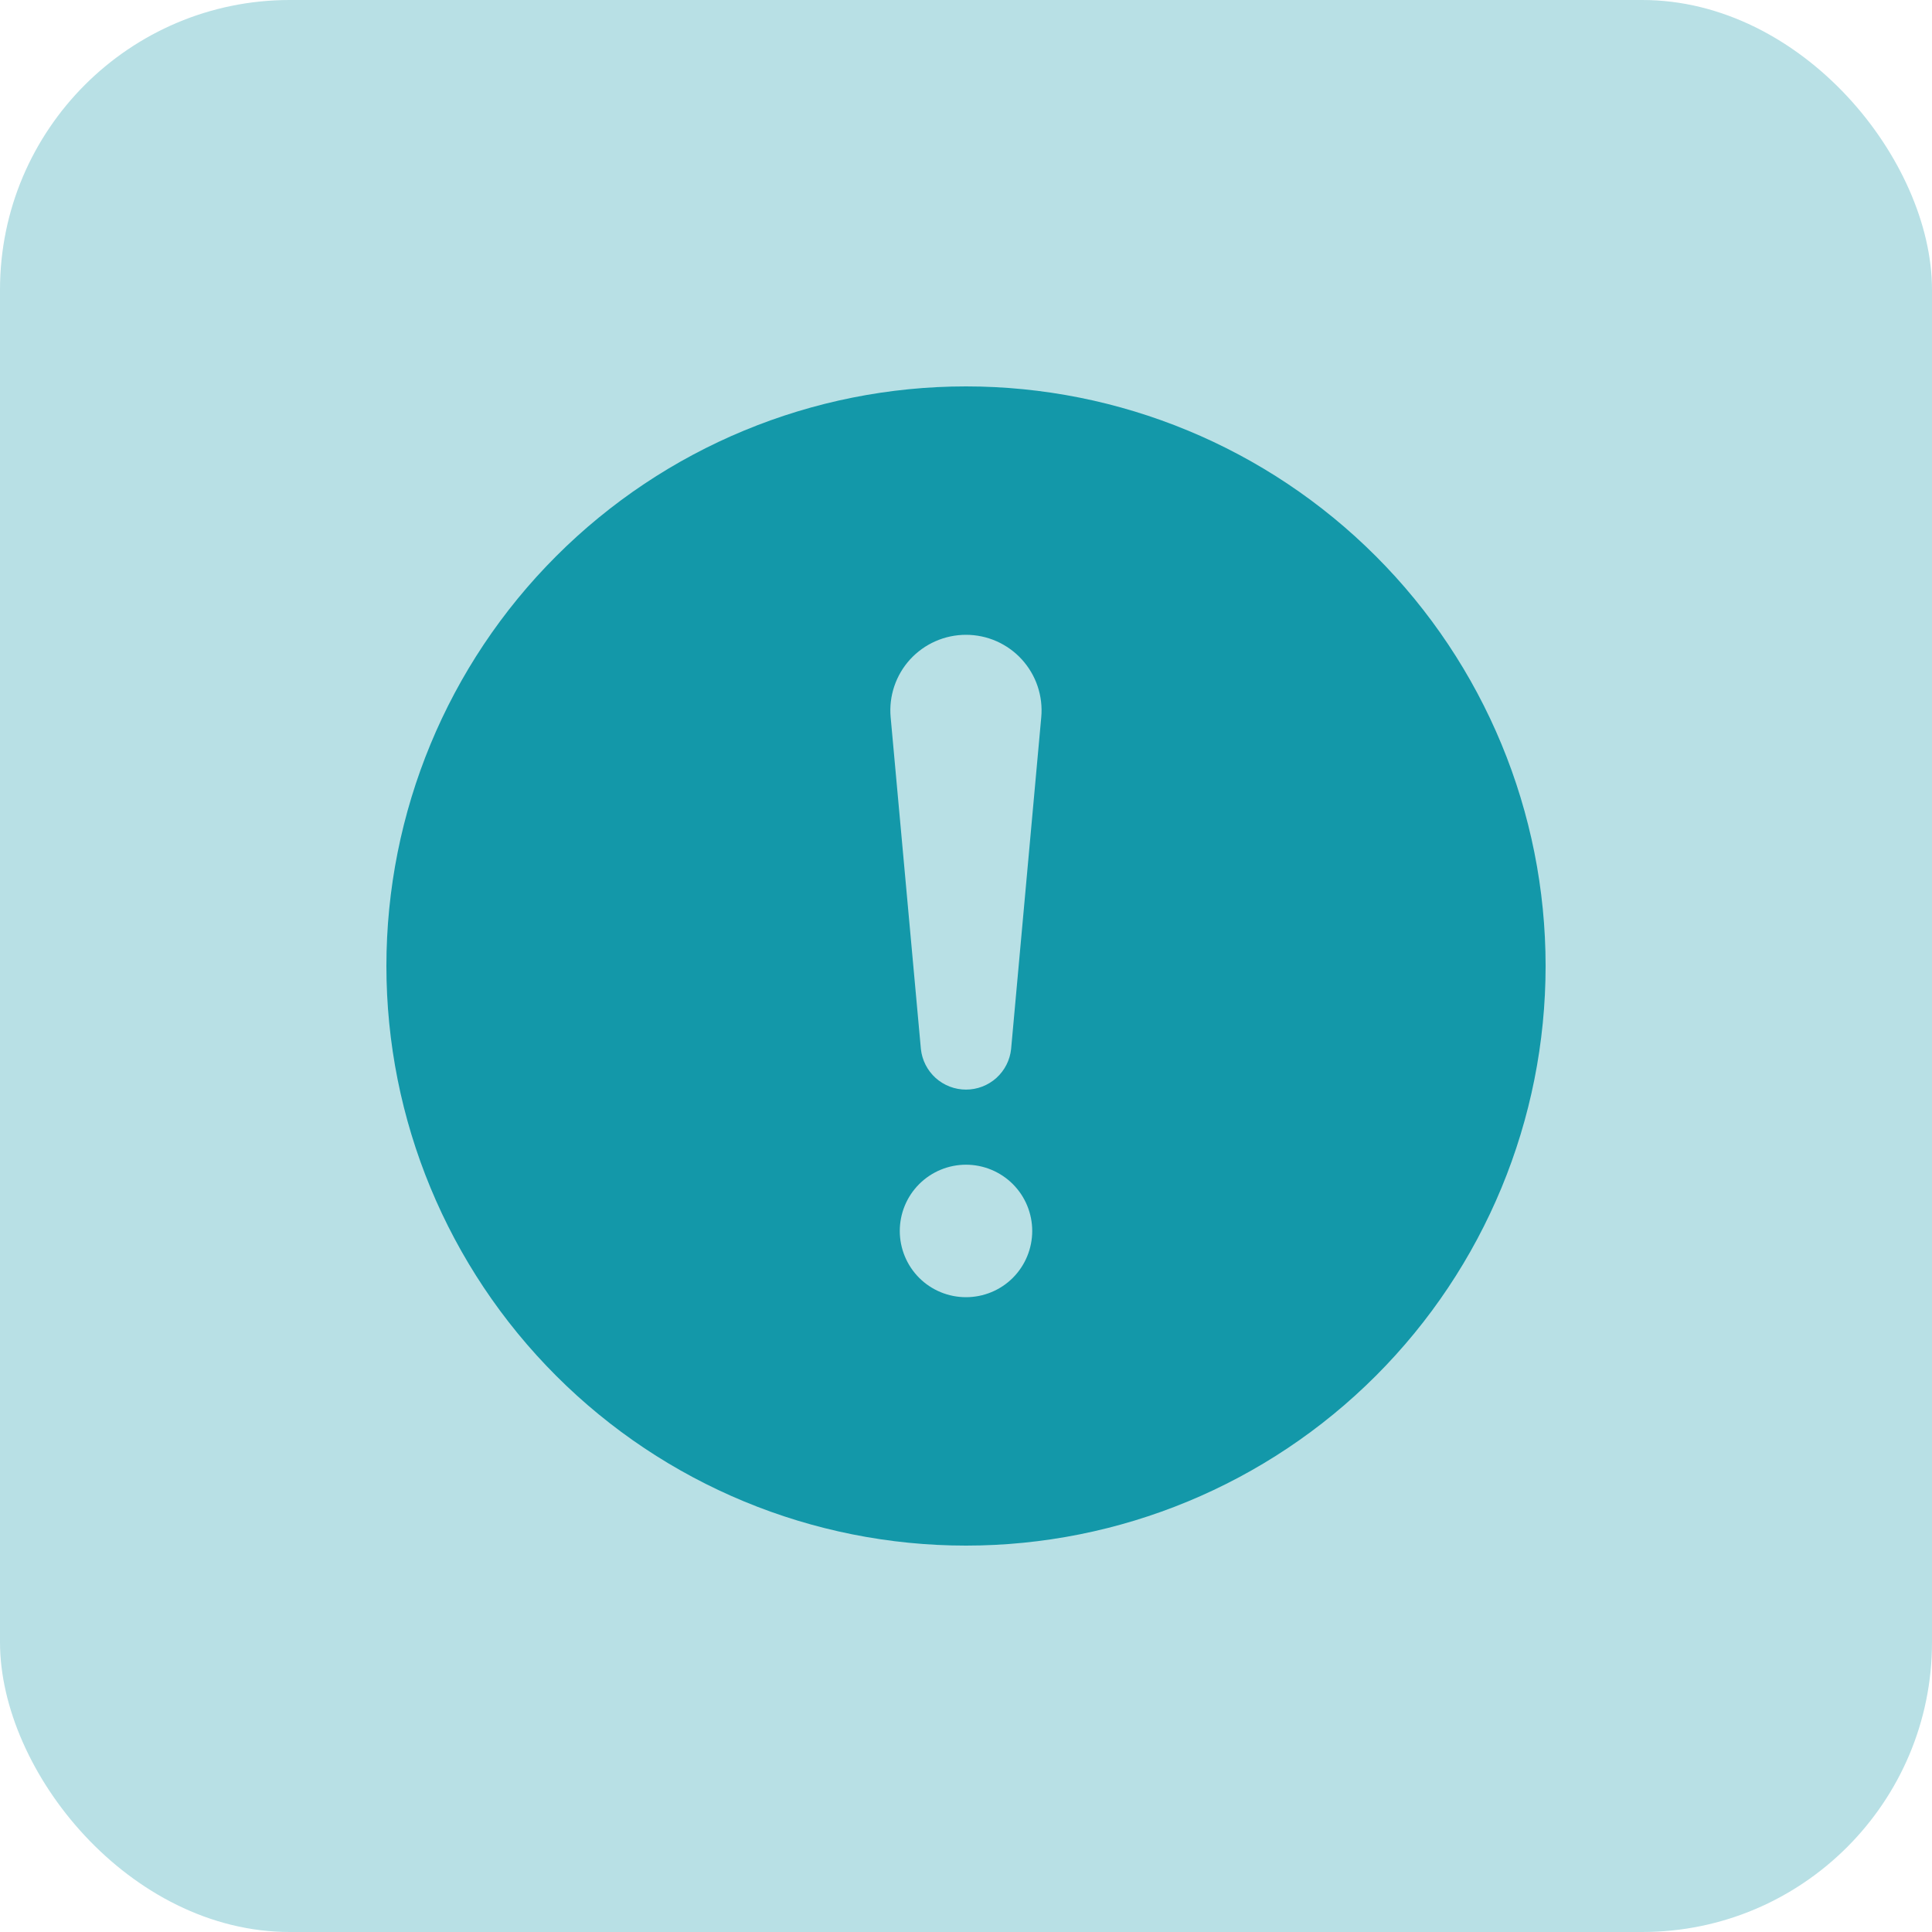
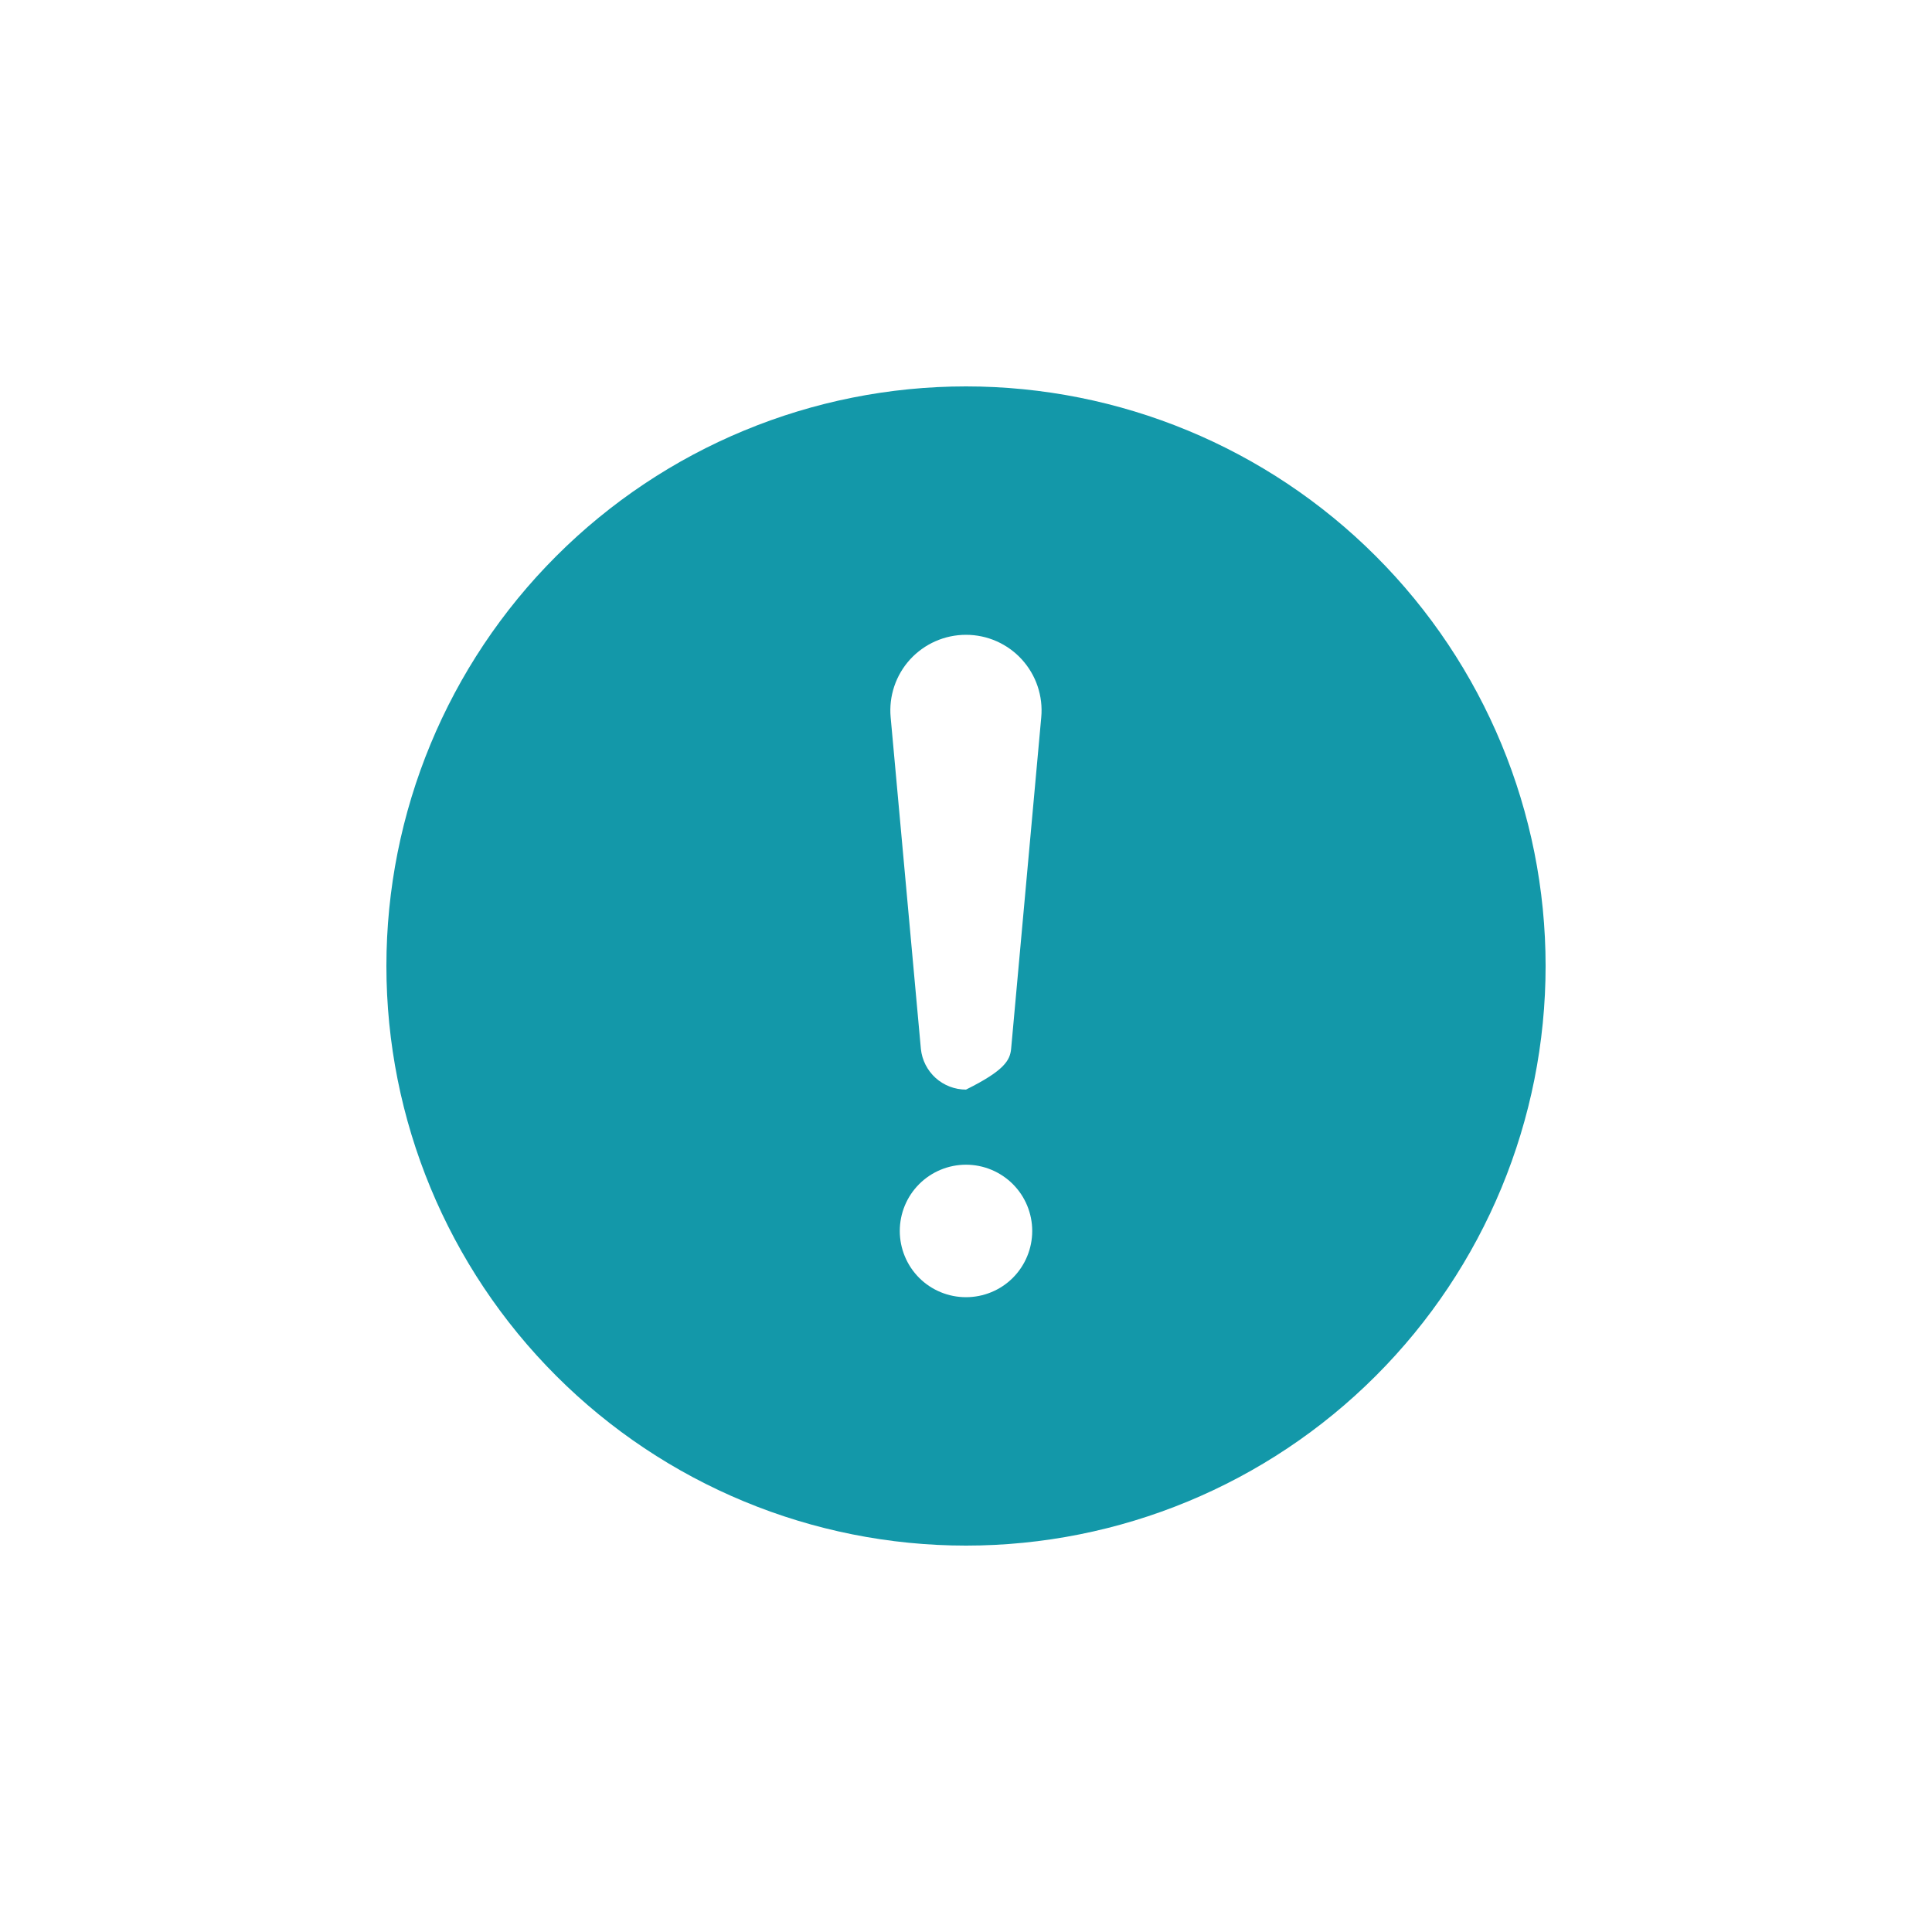
<svg xmlns="http://www.w3.org/2000/svg" width="40" height="40" viewBox="0 0 40 40" fill="none">
-   <rect width="40" height="40" rx="6" fill="#B8E0E5" />
-   <path d="M20 8C23.183 8 26.235 9.264 28.485 11.515C30.736 13.765 32 16.817 32 20C32 23.183 30.736 26.235 28.485 28.485C26.235 30.736 23.183 32 20 32C16.817 32 13.765 30.736 11.515 28.485C9.264 26.235 8 23.183 8 20C8 16.817 9.264 13.765 11.515 11.515C13.765 9.264 16.817 8 20 8ZM20 13.143C19.782 13.143 19.567 13.188 19.368 13.276C19.169 13.363 18.99 13.492 18.843 13.652C18.696 13.813 18.585 14.002 18.515 14.209C18.446 14.415 18.42 14.633 18.44 14.85L19.066 21.718C19.09 21.949 19.199 22.162 19.371 22.318C19.544 22.473 19.768 22.559 20 22.559C20.232 22.559 20.456 22.473 20.629 22.318C20.801 22.162 20.91 21.949 20.934 21.718L21.558 14.85C21.578 14.634 21.552 14.415 21.483 14.209C21.414 14.003 21.302 13.814 21.156 13.653C21.009 13.492 20.831 13.364 20.632 13.276C20.433 13.188 20.218 13.143 20 13.143ZM20 26.857C20.364 26.857 20.713 26.713 20.97 26.456C21.227 26.198 21.371 25.849 21.371 25.486C21.371 25.122 21.227 24.773 20.97 24.516C20.713 24.259 20.364 24.114 20 24.114C19.636 24.114 19.287 24.259 19.03 24.516C18.773 24.773 18.629 25.122 18.629 25.486C18.629 25.849 18.773 26.198 19.03 26.456C19.287 26.713 19.636 26.857 20 26.857Z" fill="#1398A9" />
+   <path d="M20 8C23.183 8 26.235 9.264 28.485 11.515C30.736 13.765 32 16.817 32 20C32 23.183 30.736 26.235 28.485 28.485C26.235 30.736 23.183 32 20 32C16.817 32 13.765 30.736 11.515 28.485C9.264 26.235 8 23.183 8 20C8 16.817 9.264 13.765 11.515 11.515C13.765 9.264 16.817 8 20 8ZM20 13.143C19.782 13.143 19.567 13.188 19.368 13.276C19.169 13.363 18.99 13.492 18.843 13.652C18.696 13.813 18.585 14.002 18.515 14.209C18.446 14.415 18.42 14.633 18.44 14.85L19.066 21.718C19.09 21.949 19.199 22.162 19.371 22.318C19.544 22.473 19.768 22.559 20 22.559C20.801 22.162 20.91 21.949 20.934 21.718L21.558 14.85C21.578 14.634 21.552 14.415 21.483 14.209C21.414 14.003 21.302 13.814 21.156 13.653C21.009 13.492 20.831 13.364 20.632 13.276C20.433 13.188 20.218 13.143 20 13.143ZM20 26.857C20.364 26.857 20.713 26.713 20.97 26.456C21.227 26.198 21.371 25.849 21.371 25.486C21.371 25.122 21.227 24.773 20.97 24.516C20.713 24.259 20.364 24.114 20 24.114C19.636 24.114 19.287 24.259 19.03 24.516C18.773 24.773 18.629 25.122 18.629 25.486C18.629 25.849 18.773 26.198 19.03 26.456C19.287 26.713 19.636 26.857 20 26.857Z" fill="#1398A9" />
</svg>